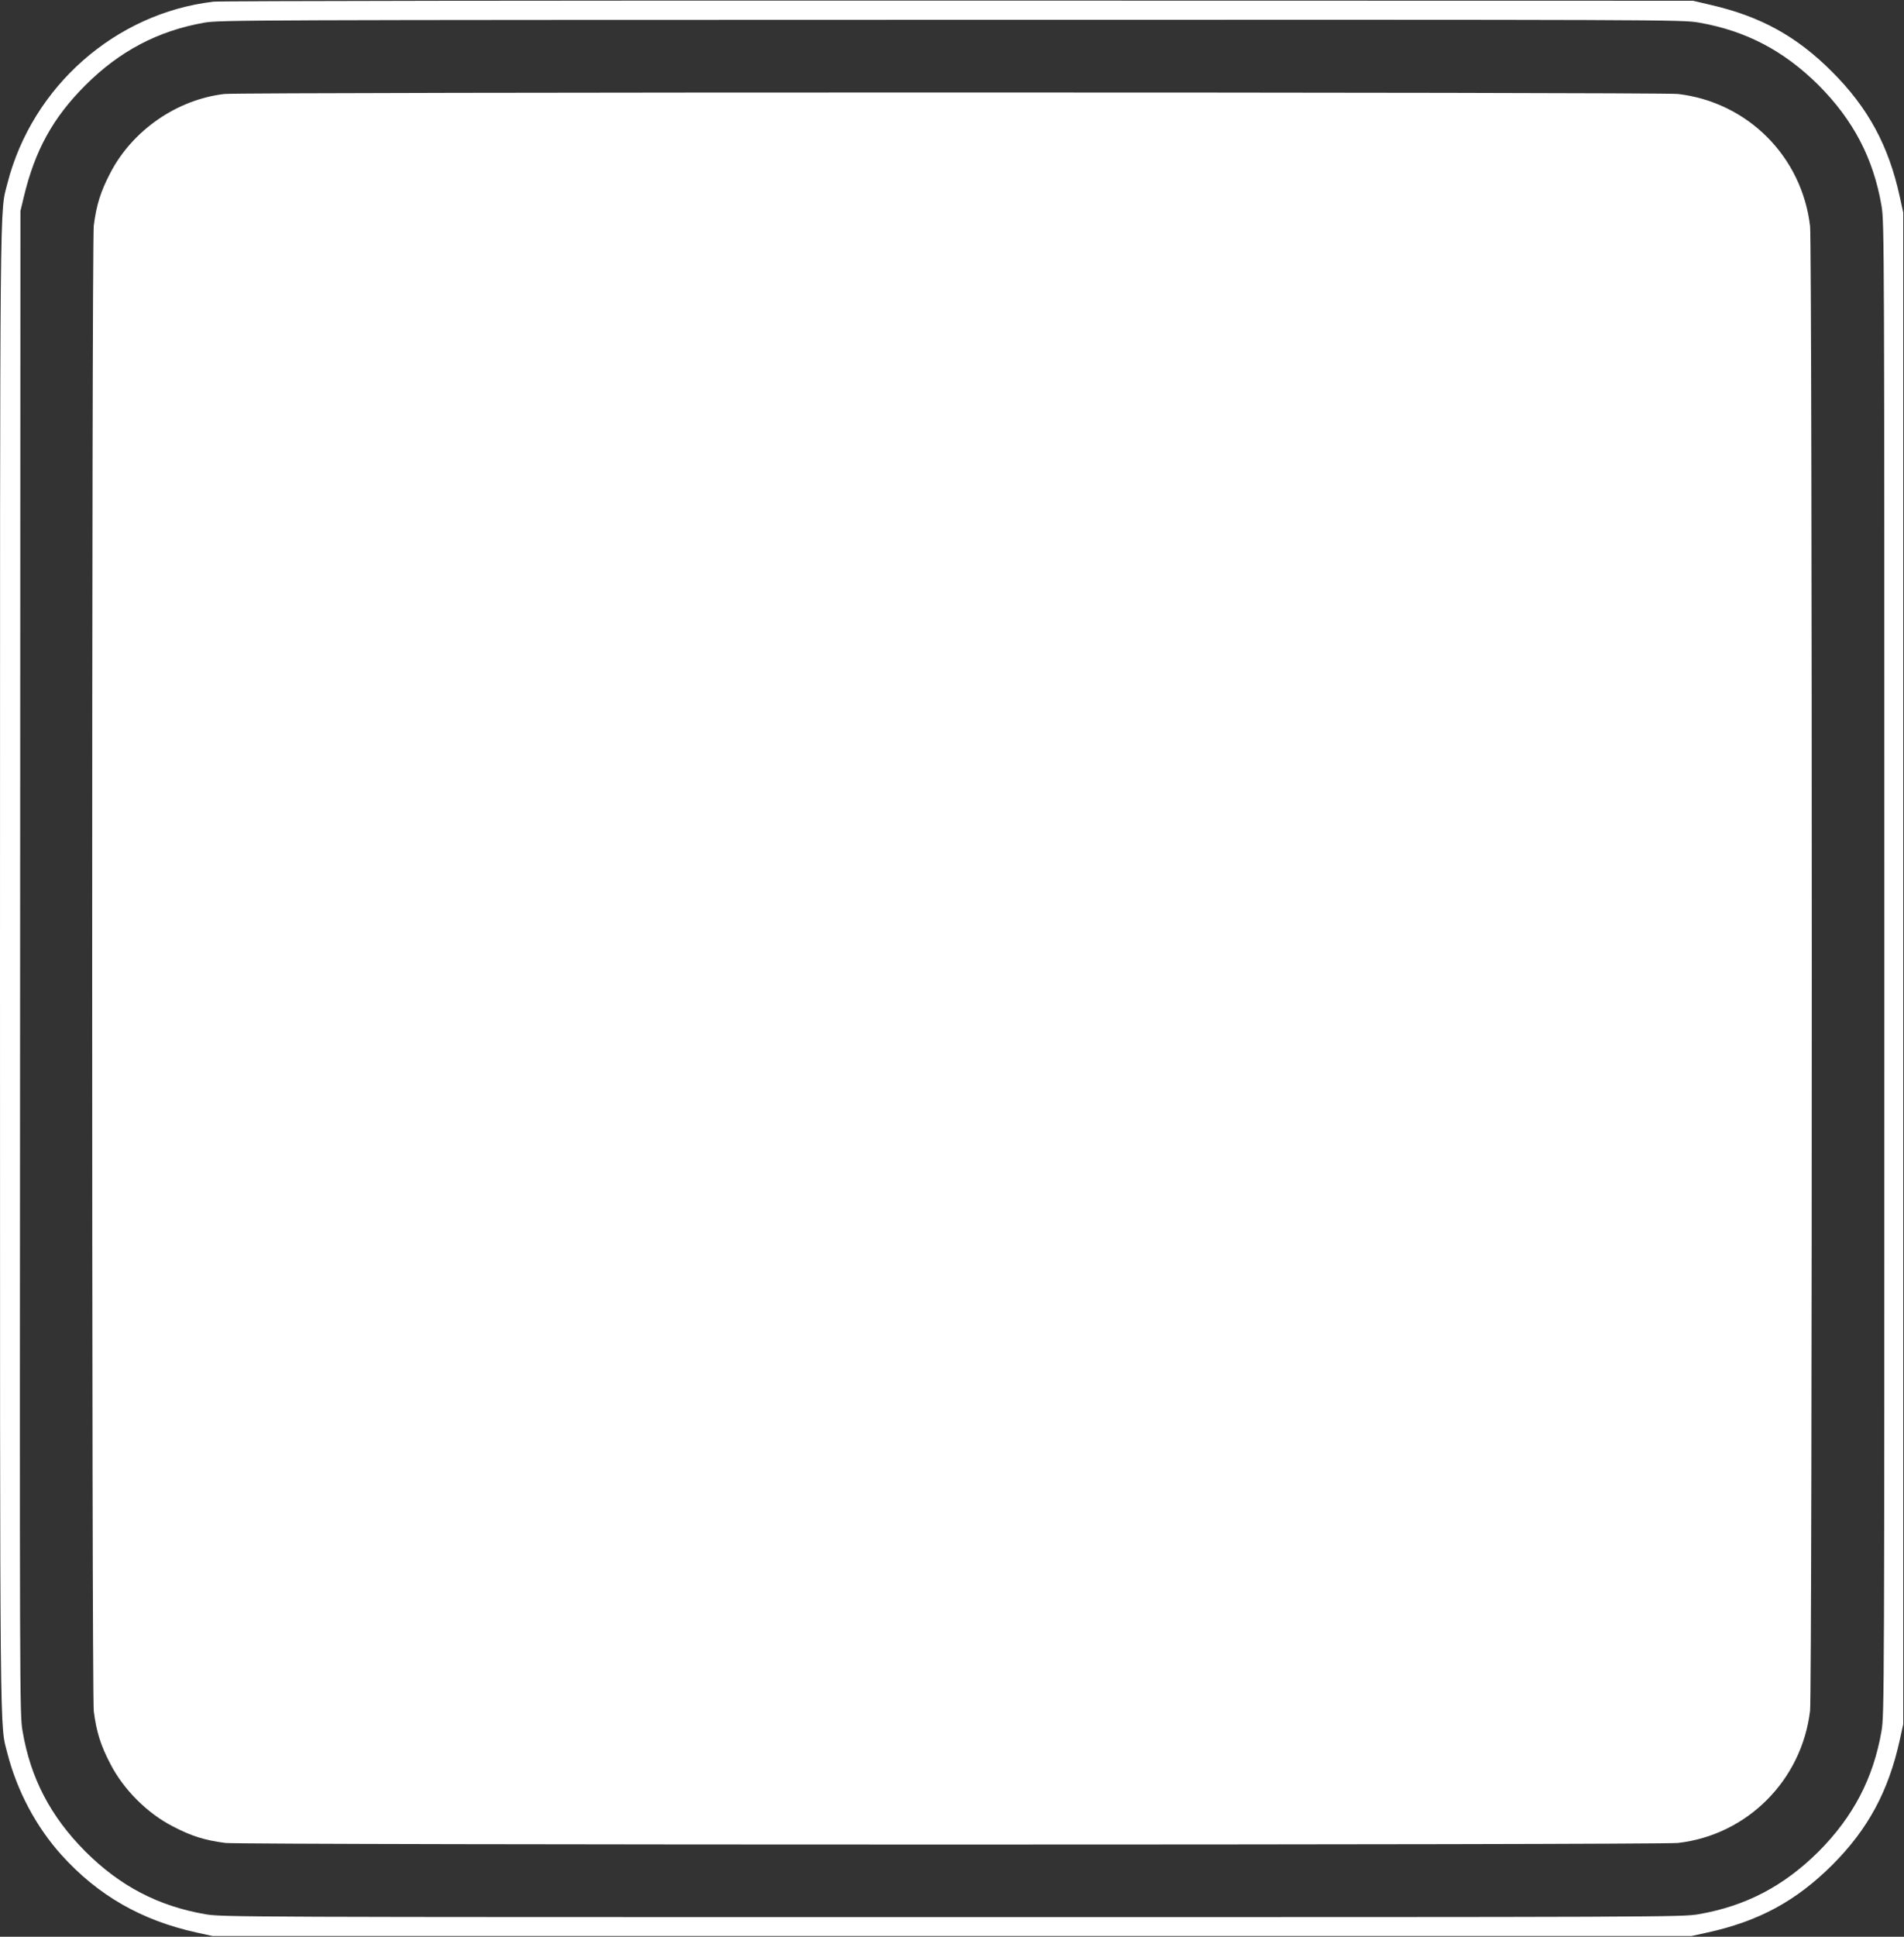
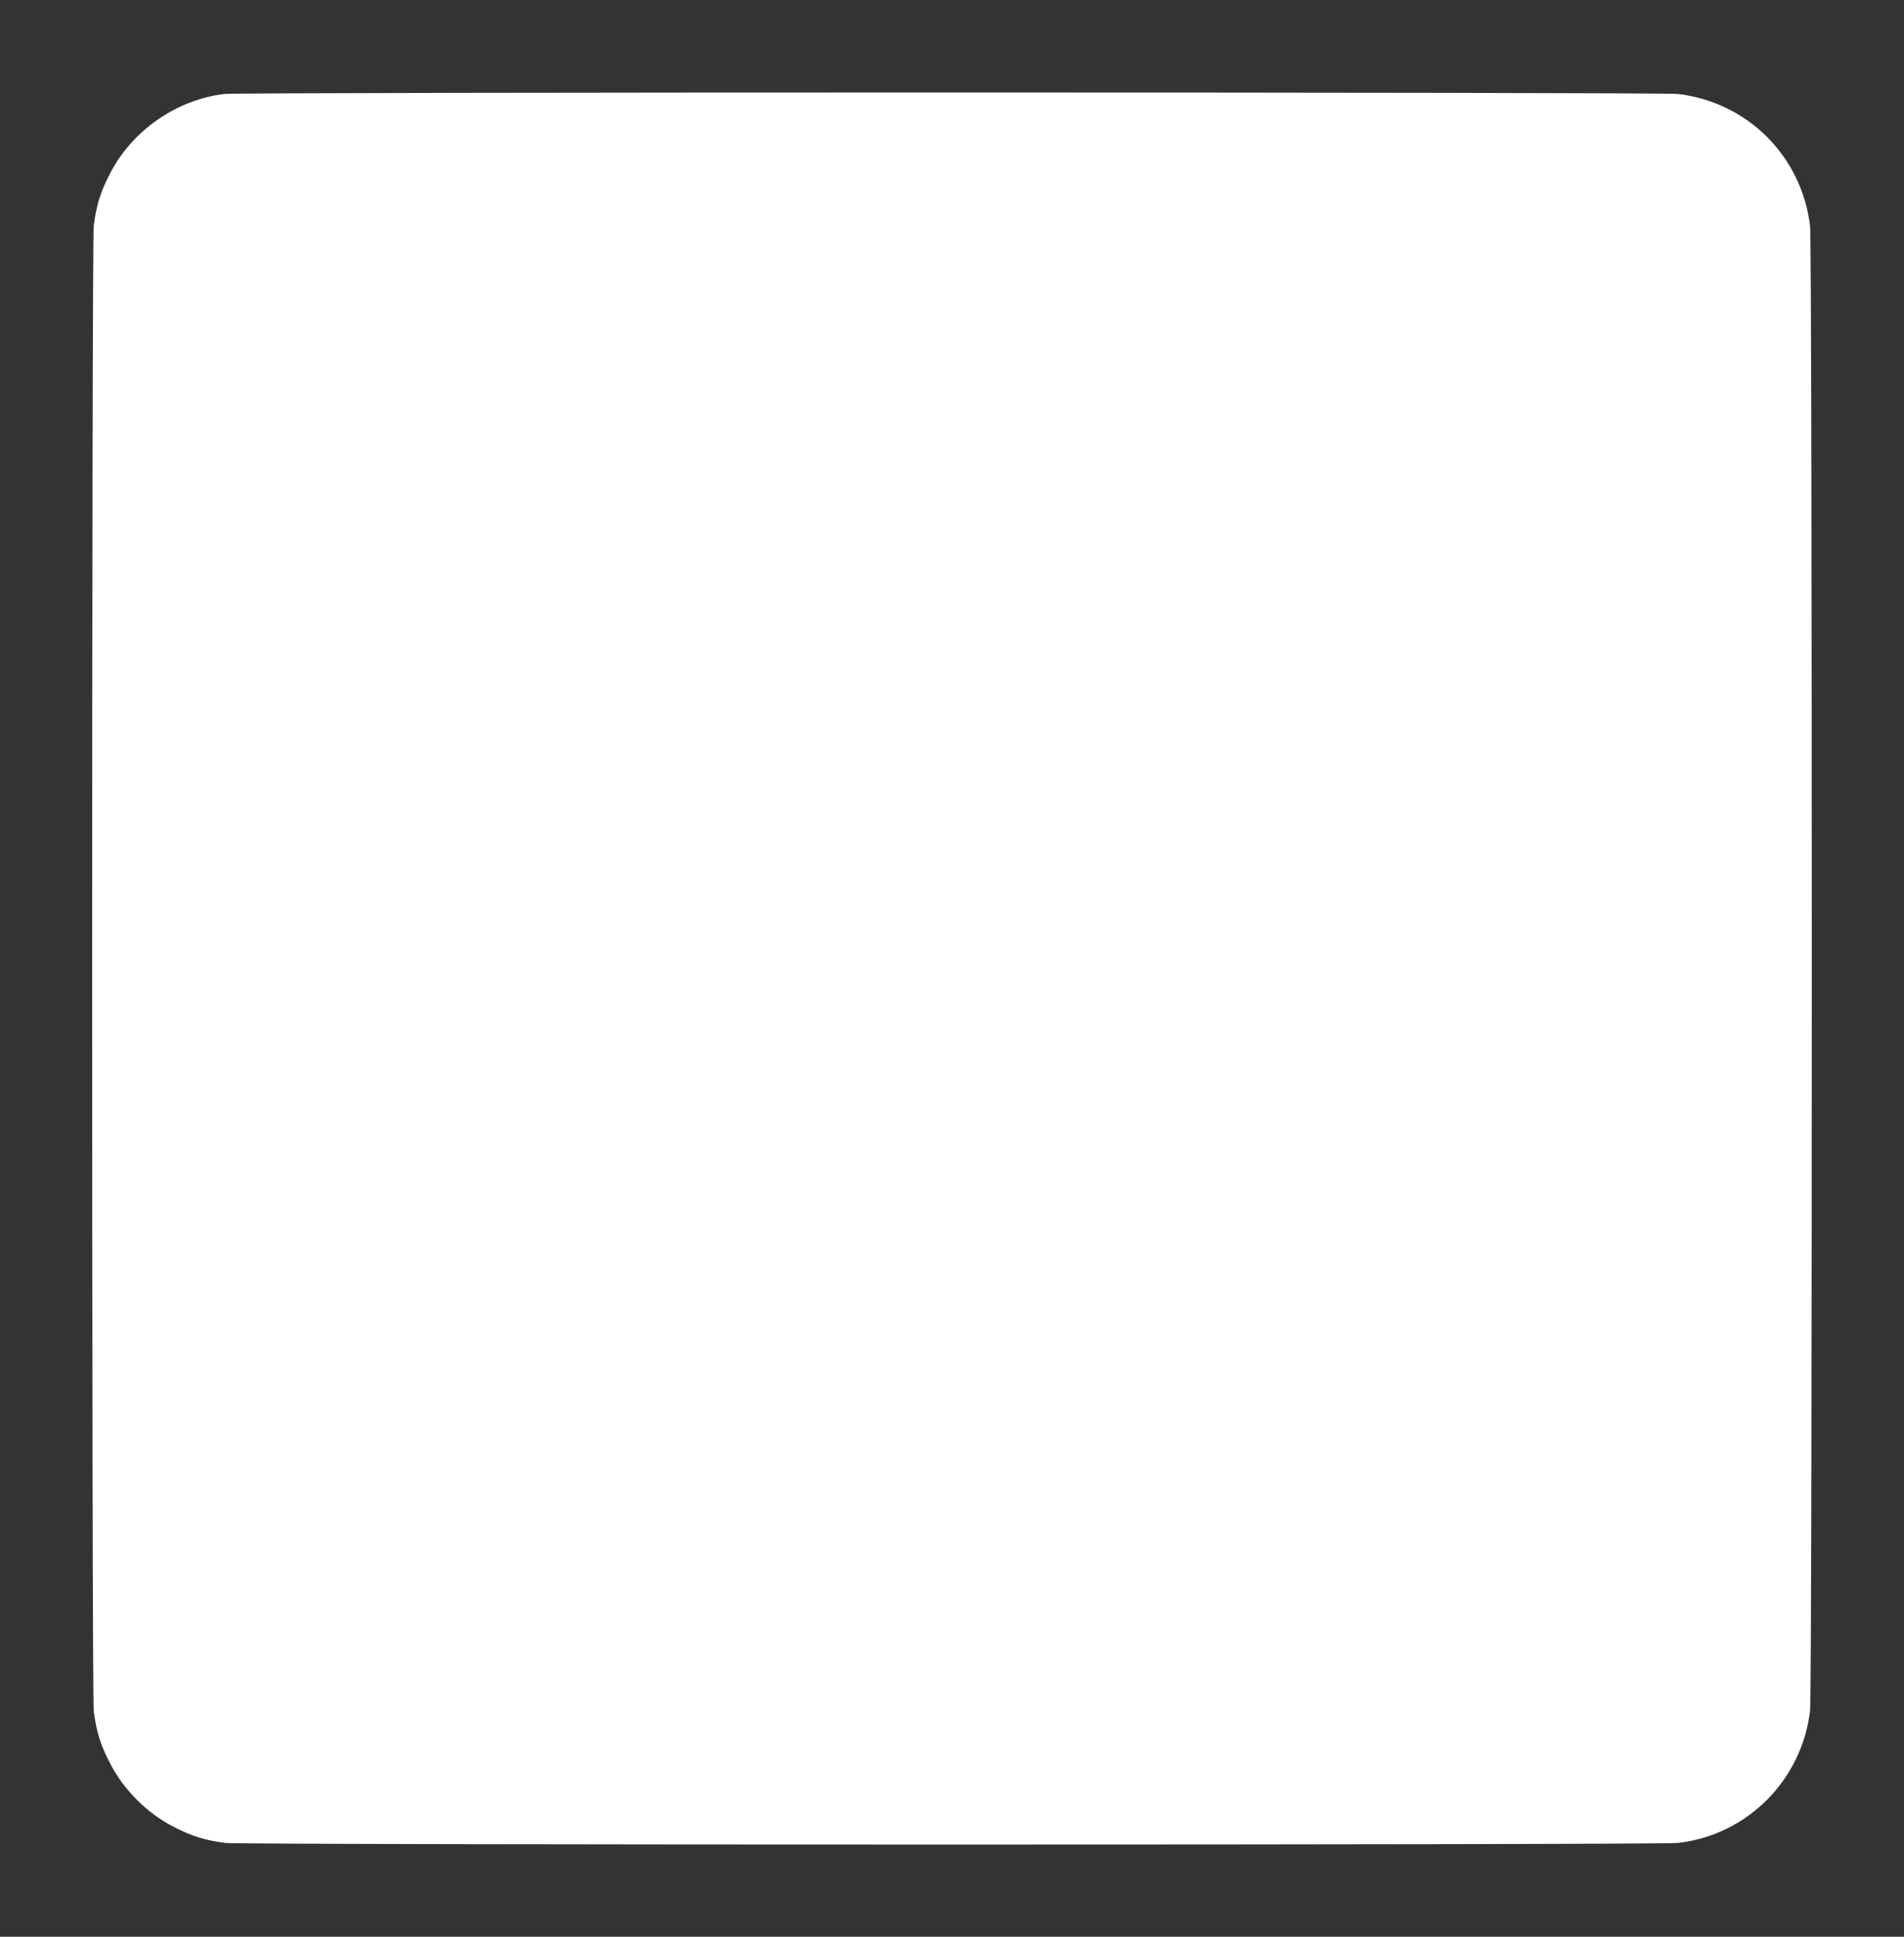
<svg xmlns="http://www.w3.org/2000/svg" version="1.0" width="1259pt" height="1280pt" viewBox="0 0 1259 1280" preserveAspectRatio="xMidYMid meet">
  <rect x="0" y="0" width="1259" height="1280" fill="#333333" stroke="none" />
  <g transform="translate(0,1280) scale(0.1,-0.1)" fill="#ffffff" stroke="none">
-     <path d="M1412 12789 c-649 -76 -1199 -561 -1363 -1201 -51 -202 -49 70 -49 -5188 0 -5258 -2 -4986 49 -5188 64 -249 191 -487 358 -672 241 -267 529 -432 893 -512 l105 -23 4890 0 4890 0 105 23 c341 75 586 208 826 447 236 236 371 486 446 825 l23 105 0 4995 0 4995 -23 105 c-74 339 -210 588 -447 825 -234 235 -474 367 -805 443 l-115 27 -4855 1 c-2670 1 -4888 -2 -4928 -7z m9820 -138 c312 -54 564 -186 794 -415 229 -230 361 -482 415 -794 19 -112 19 -207 19 -5042 0 -4835 0 -4930 -19 -5042 -54 -311 -187 -565 -415 -794 -230 -229 -482 -361 -794 -415 -112 -19 -206 -19 -4937 -19 -4731 0 -4825 0 -4937 19 -312 54 -565 186 -794 415 -229 230 -362 483 -415 796 -19 113 -19 193 -16 5080 l2 4965 22 92 c74 309 192 524 407 739 226 226 480 360 786 414 101 18 274 18 4937 19 4741 1 4833 1 4945 -18z" />
    <path d="M1485 12179 c-314 -36 -609 -240 -755 -521 -65 -124 -92 -211 -110 -349 -14 -117 -14 -9701 0 -9818 18 -138 45 -225 110 -349 87 -169 243 -325 412 -412 124 -65 211 -92 349 -110 115 -14 9477 -14 9604 0 458 52 820 415 874 875 15 126 15 9684 0 9810 -54 461 -413 820 -874 874 -108 13 -9500 13 -9610 0z" />
  </g>
</svg>